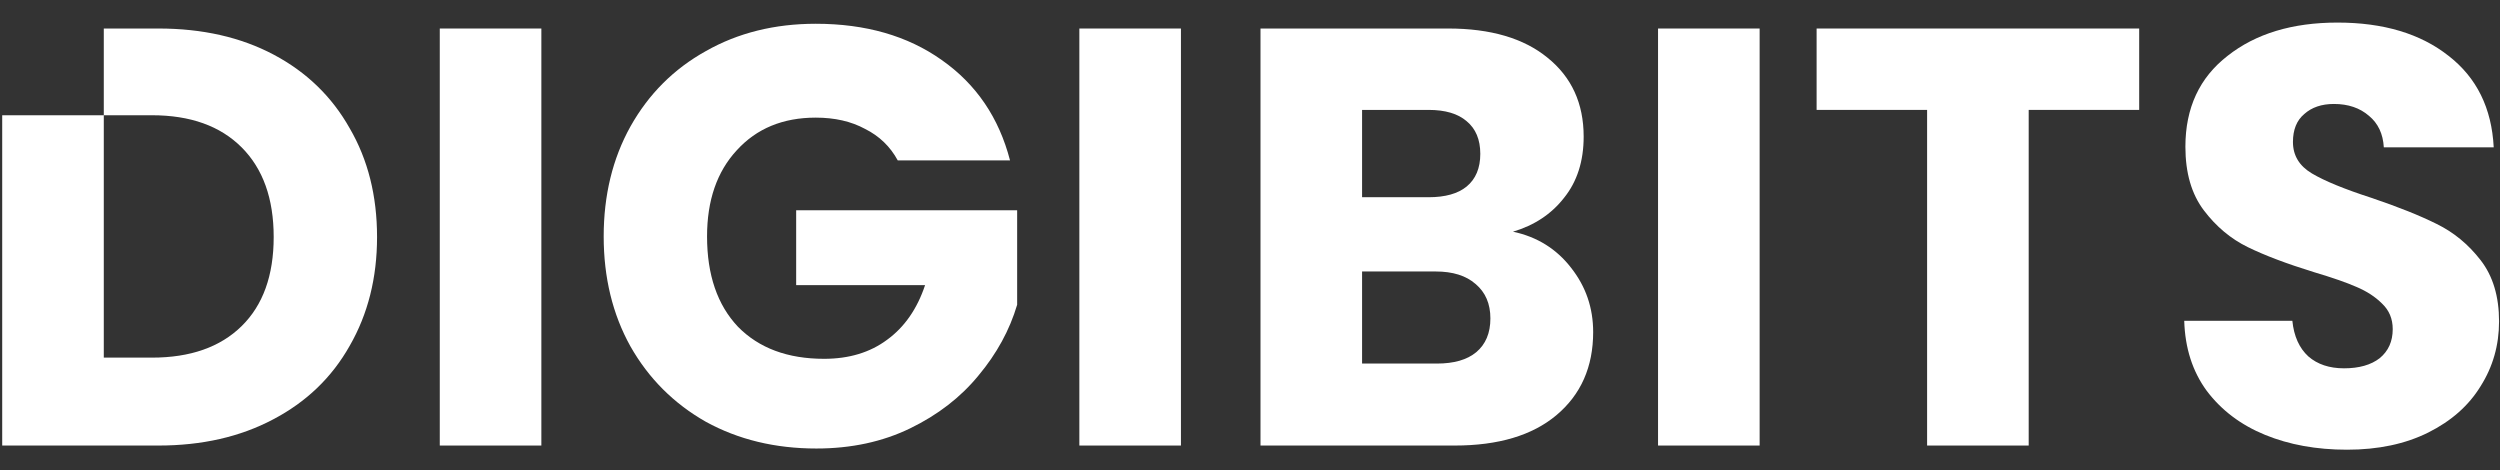
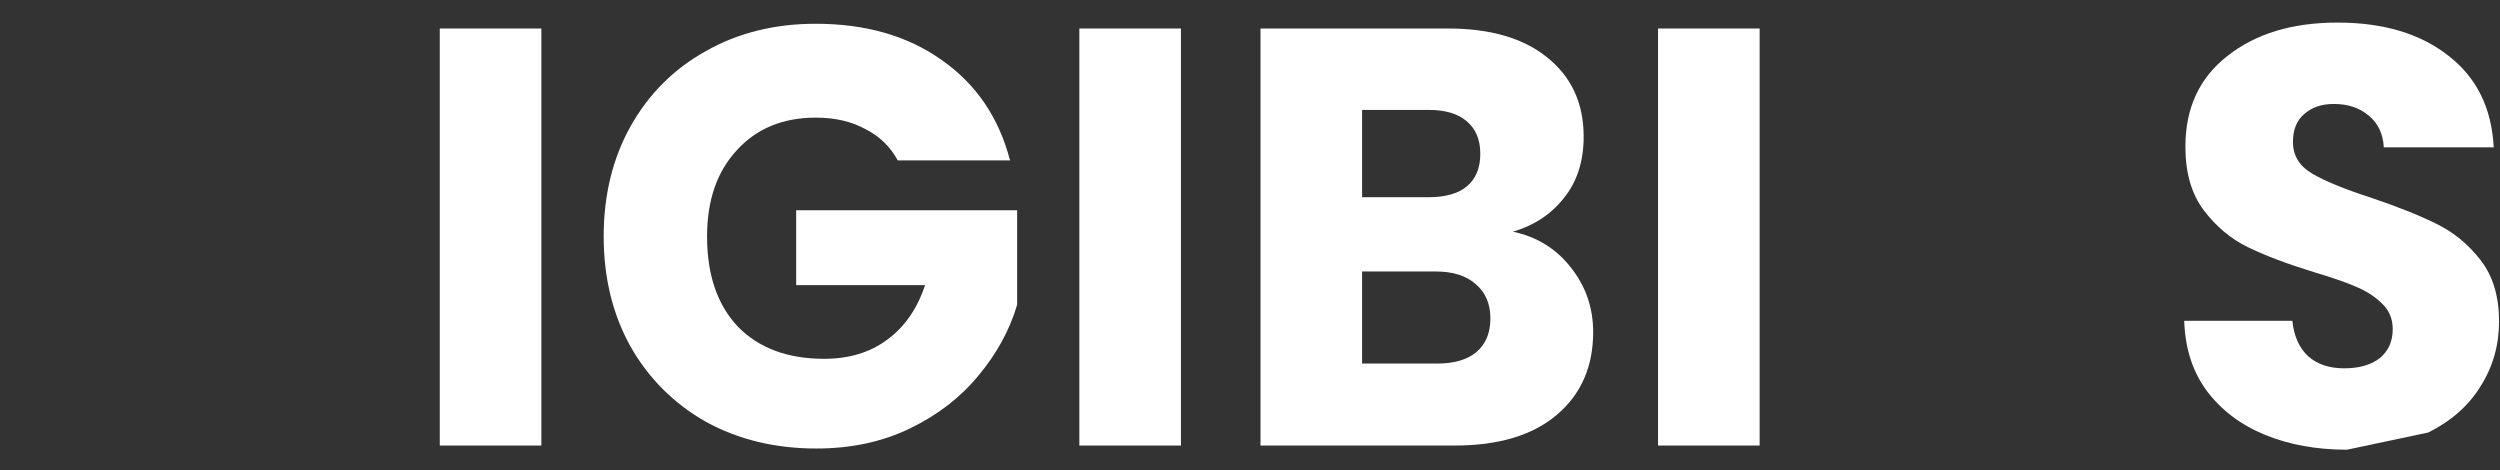
<svg xmlns="http://www.w3.org/2000/svg" width="101" height="19" viewBox="0 0 101 19" fill="none">
  <rect x="0" y="0" width="101" height="19" fill="#333333" stroke="none" />
-   <path d="M6.401 1.152C8.177 1.152 9.729 1.504 11.057 2.208C12.385 2.912 13.409 3.904 14.129 5.184C14.865 6.448 15.233 7.912 15.233 9.576C15.233 11.224 14.865 12.688 14.129 13.968C13.409 15.248 12.377 16.24 11.033 16.944C9.705 17.648 8.161 18 6.401 18H0.089V4.656H4.193V1.152H6.401ZM6.137 14.448C7.689 14.448 8.897 14.024 9.761 13.176C10.625 12.328 11.057 11.128 11.057 9.576C11.057 8.024 10.625 6.816 9.761 5.952C8.897 5.088 7.689 4.656 6.137 4.656H4.193V14.448H6.137Z" fill="white" />
  <path d="M21.871 1.152V18H17.767V1.152H21.871Z" fill="white" />
  <path d="M36.269 6.48C35.965 5.92 35.525 5.496 34.949 5.208C34.389 4.904 33.725 4.752 32.957 4.752C31.629 4.752 30.565 5.192 29.765 6.072C28.965 6.936 28.565 8.096 28.565 9.552C28.565 11.104 28.981 12.32 29.813 13.2C30.661 14.064 31.821 14.496 33.293 14.496C34.301 14.496 35.149 14.24 35.837 13.728C36.541 13.216 37.053 12.48 37.373 11.52H32.165V8.496H41.093V12.312C40.789 13.336 40.269 14.288 39.533 15.168C38.813 16.048 37.893 16.76 36.773 17.304C35.653 17.848 34.389 18.12 32.981 18.12C31.317 18.12 29.829 17.76 28.517 17.04C27.221 16.304 26.205 15.288 25.469 13.992C24.749 12.696 24.389 11.216 24.389 9.552C24.389 7.888 24.749 6.408 25.469 5.112C26.205 3.8 27.221 2.784 28.517 2.064C29.813 1.328 31.293 0.96 32.957 0.96C34.973 0.96 36.669 1.448 38.045 2.424C39.437 3.4 40.357 4.752 40.805 6.48H36.269Z" fill="white" />
  <path d="M47.71 1.152V18H43.606V1.152H47.71Z" fill="white" />
  <path d="M61.124 9.36C62.1 9.568 62.884 10.056 63.476 10.824C64.068 11.576 64.364 12.44 64.364 13.416C64.364 14.824 63.868 15.944 62.876 16.776C61.9 17.592 60.532 18 58.772 18H50.924V1.152H58.508C60.22 1.152 61.556 1.544 62.516 2.328C63.492 3.112 63.98 4.176 63.98 5.52C63.98 6.512 63.716 7.336 63.188 7.992C62.676 8.648 61.988 9.104 61.124 9.36ZM55.028 7.968H57.716C58.388 7.968 58.9 7.824 59.252 7.536C59.62 7.232 59.804 6.792 59.804 6.216C59.804 5.64 59.62 5.2 59.252 4.896C58.9 4.592 58.388 4.44 57.716 4.44H55.028V7.968ZM58.052 14.688C58.74 14.688 59.268 14.536 59.636 14.232C60.02 13.912 60.212 13.456 60.212 12.864C60.212 12.272 60.012 11.808 59.612 11.472C59.228 11.136 58.692 10.968 58.004 10.968H55.028V14.688H58.052Z" fill="white" />
  <path d="M71.089 1.152V18H66.985V1.152H71.089Z" fill="white" />
-   <path d="M86.423 1.152V4.44H81.959V18H77.855V4.44H73.391V1.152H86.423Z" fill="white" />
-   <path d="M94.819 18.168C93.587 18.168 92.483 17.968 91.507 17.568C90.531 17.168 89.746 16.576 89.154 15.792C88.579 15.008 88.275 14.064 88.243 12.96H92.611C92.674 13.584 92.891 14.064 93.258 14.4C93.626 14.72 94.106 14.88 94.698 14.88C95.306 14.88 95.787 14.744 96.138 14.472C96.49 14.184 96.666 13.792 96.666 13.296C96.666 12.88 96.522 12.536 96.234 12.264C95.963 11.992 95.618 11.768 95.203 11.592C94.802 11.416 94.227 11.216 93.475 10.992C92.386 10.656 91.499 10.32 90.811 9.984C90.123 9.648 89.531 9.152 89.034 8.496C88.538 7.84 88.29 6.984 88.29 5.928C88.29 4.36 88.859 3.136 89.995 2.256C91.13 1.36 92.611 0.912 94.434 0.912C96.29 0.912 97.787 1.36 98.922 2.256C100.058 3.136 100.666 4.368 100.746 5.952H96.306C96.275 5.408 96.075 4.984 95.707 4.68C95.338 4.36 94.867 4.2 94.29 4.2C93.794 4.2 93.394 4.336 93.091 4.608C92.787 4.864 92.635 5.24 92.635 5.736C92.635 6.28 92.891 6.704 93.403 7.008C93.915 7.312 94.715 7.64 95.802 7.992C96.891 8.36 97.77 8.712 98.442 9.048C99.13 9.384 99.722 9.872 100.218 10.512C100.714 11.152 100.962 11.976 100.962 12.984C100.962 13.944 100.714 14.816 100.218 15.6C99.739 16.384 99.034 17.008 98.106 17.472C97.178 17.936 96.082 18.168 94.819 18.168Z" fill="white" />
+   <path d="M94.819 18.168C93.587 18.168 92.483 17.968 91.507 17.568C90.531 17.168 89.746 16.576 89.154 15.792C88.579 15.008 88.275 14.064 88.243 12.96H92.611C92.674 13.584 92.891 14.064 93.258 14.4C93.626 14.72 94.106 14.88 94.698 14.88C95.306 14.88 95.787 14.744 96.138 14.472C96.49 14.184 96.666 13.792 96.666 13.296C96.666 12.88 96.522 12.536 96.234 12.264C95.963 11.992 95.618 11.768 95.203 11.592C94.802 11.416 94.227 11.216 93.475 10.992C92.386 10.656 91.499 10.32 90.811 9.984C90.123 9.648 89.531 9.152 89.034 8.496C88.538 7.84 88.29 6.984 88.29 5.928C88.29 4.36 88.859 3.136 89.995 2.256C91.13 1.36 92.611 0.912 94.434 0.912C96.29 0.912 97.787 1.36 98.922 2.256C100.058 3.136 100.666 4.368 100.746 5.952H96.306C96.275 5.408 96.075 4.984 95.707 4.68C95.338 4.36 94.867 4.2 94.29 4.2C93.794 4.2 93.394 4.336 93.091 4.608C92.787 4.864 92.635 5.24 92.635 5.736C92.635 6.28 92.891 6.704 93.403 7.008C93.915 7.312 94.715 7.64 95.802 7.992C96.891 8.36 97.77 8.712 98.442 9.048C99.13 9.384 99.722 9.872 100.218 10.512C100.714 11.152 100.962 11.976 100.962 12.984C100.962 13.944 100.714 14.816 100.218 15.6C99.739 16.384 99.034 17.008 98.106 17.472Z" fill="white" />
</svg>